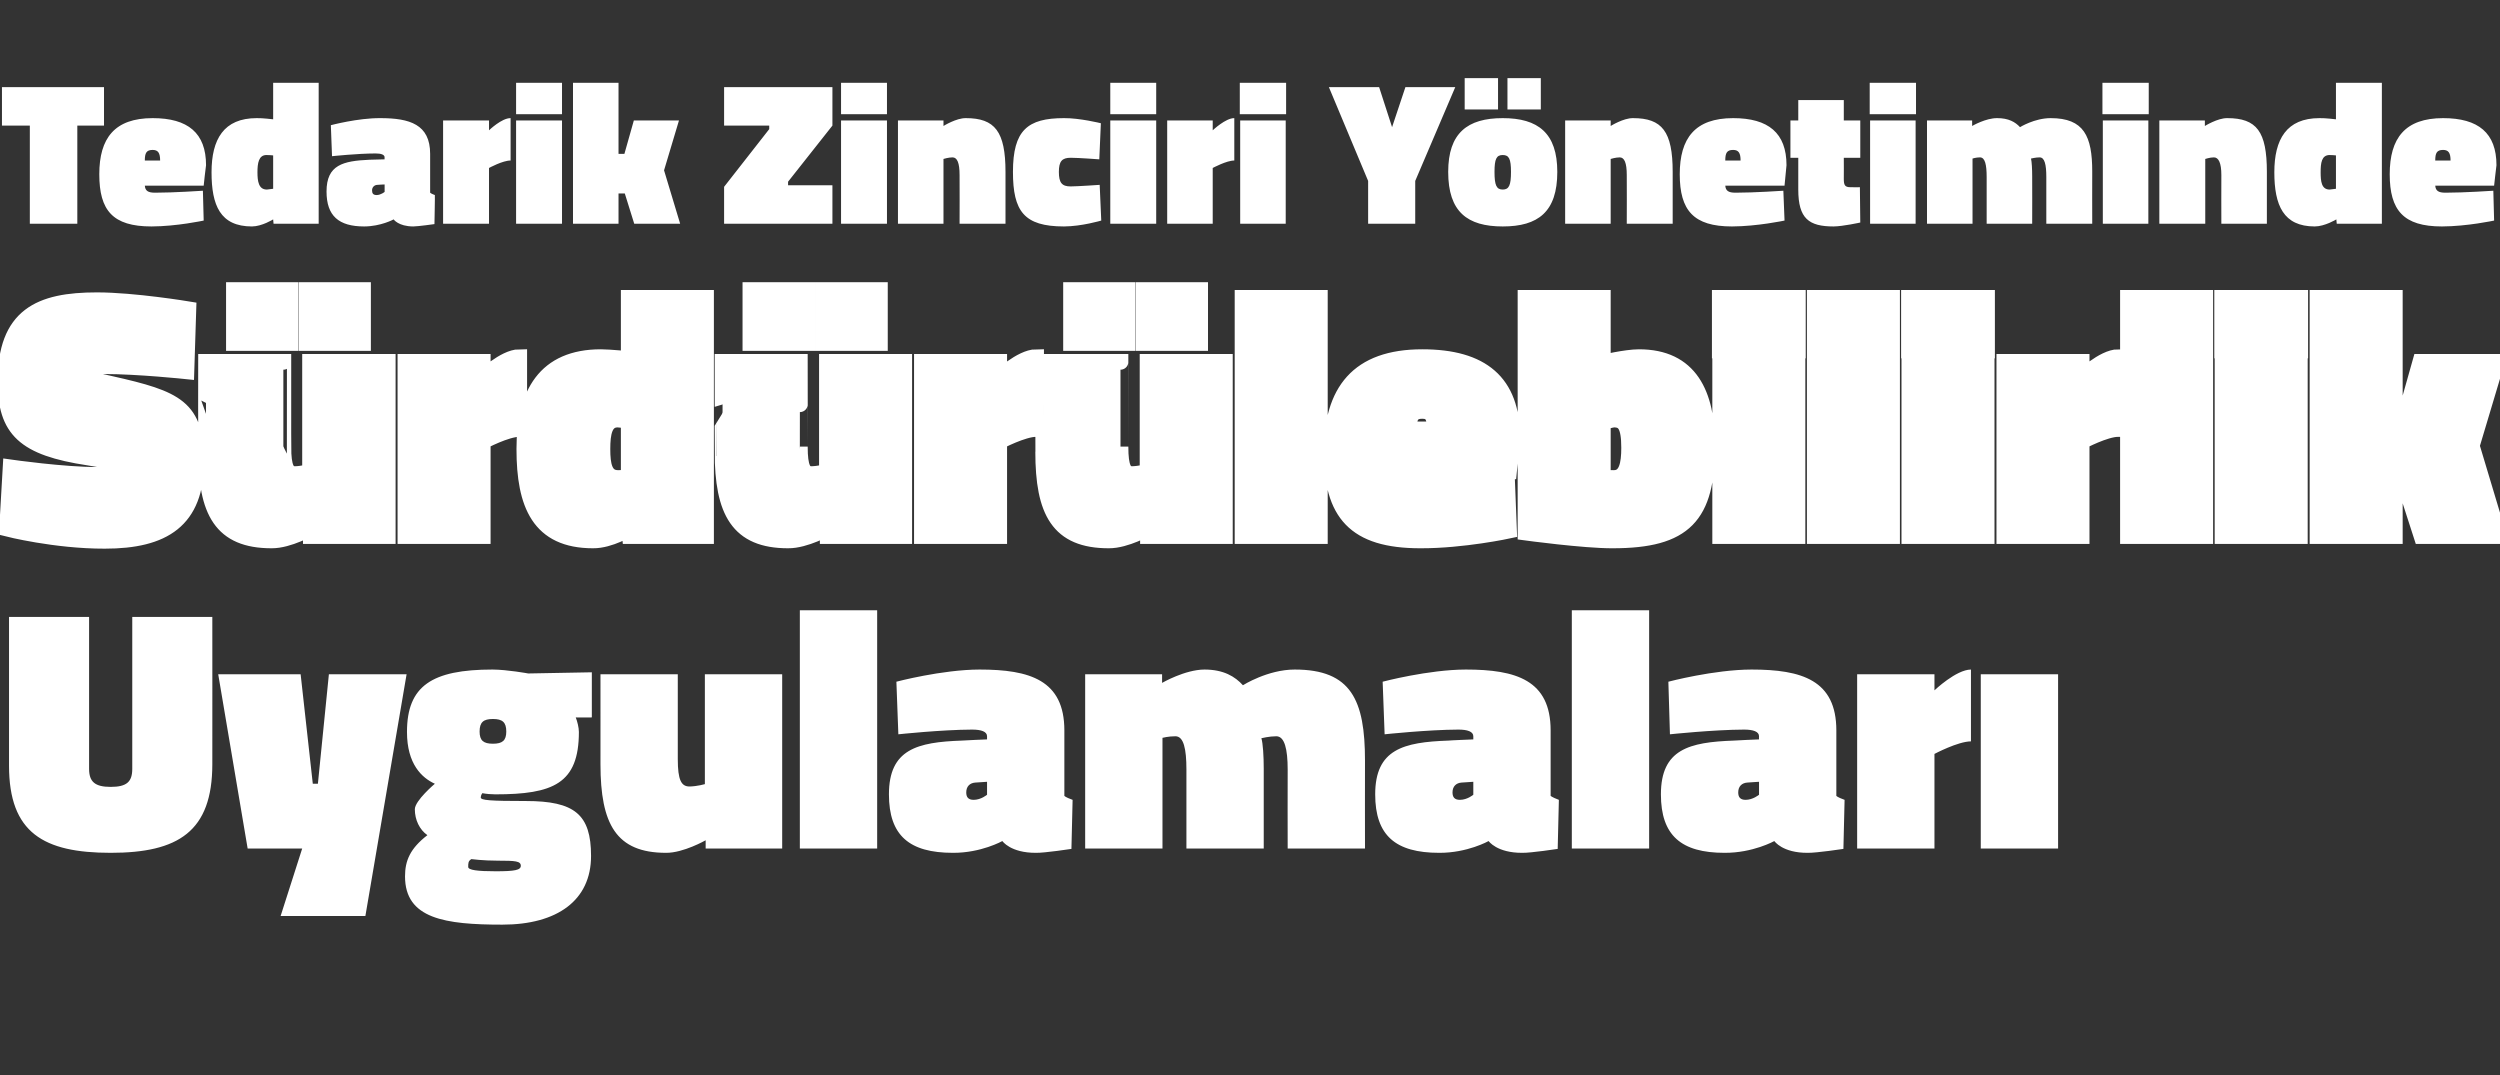
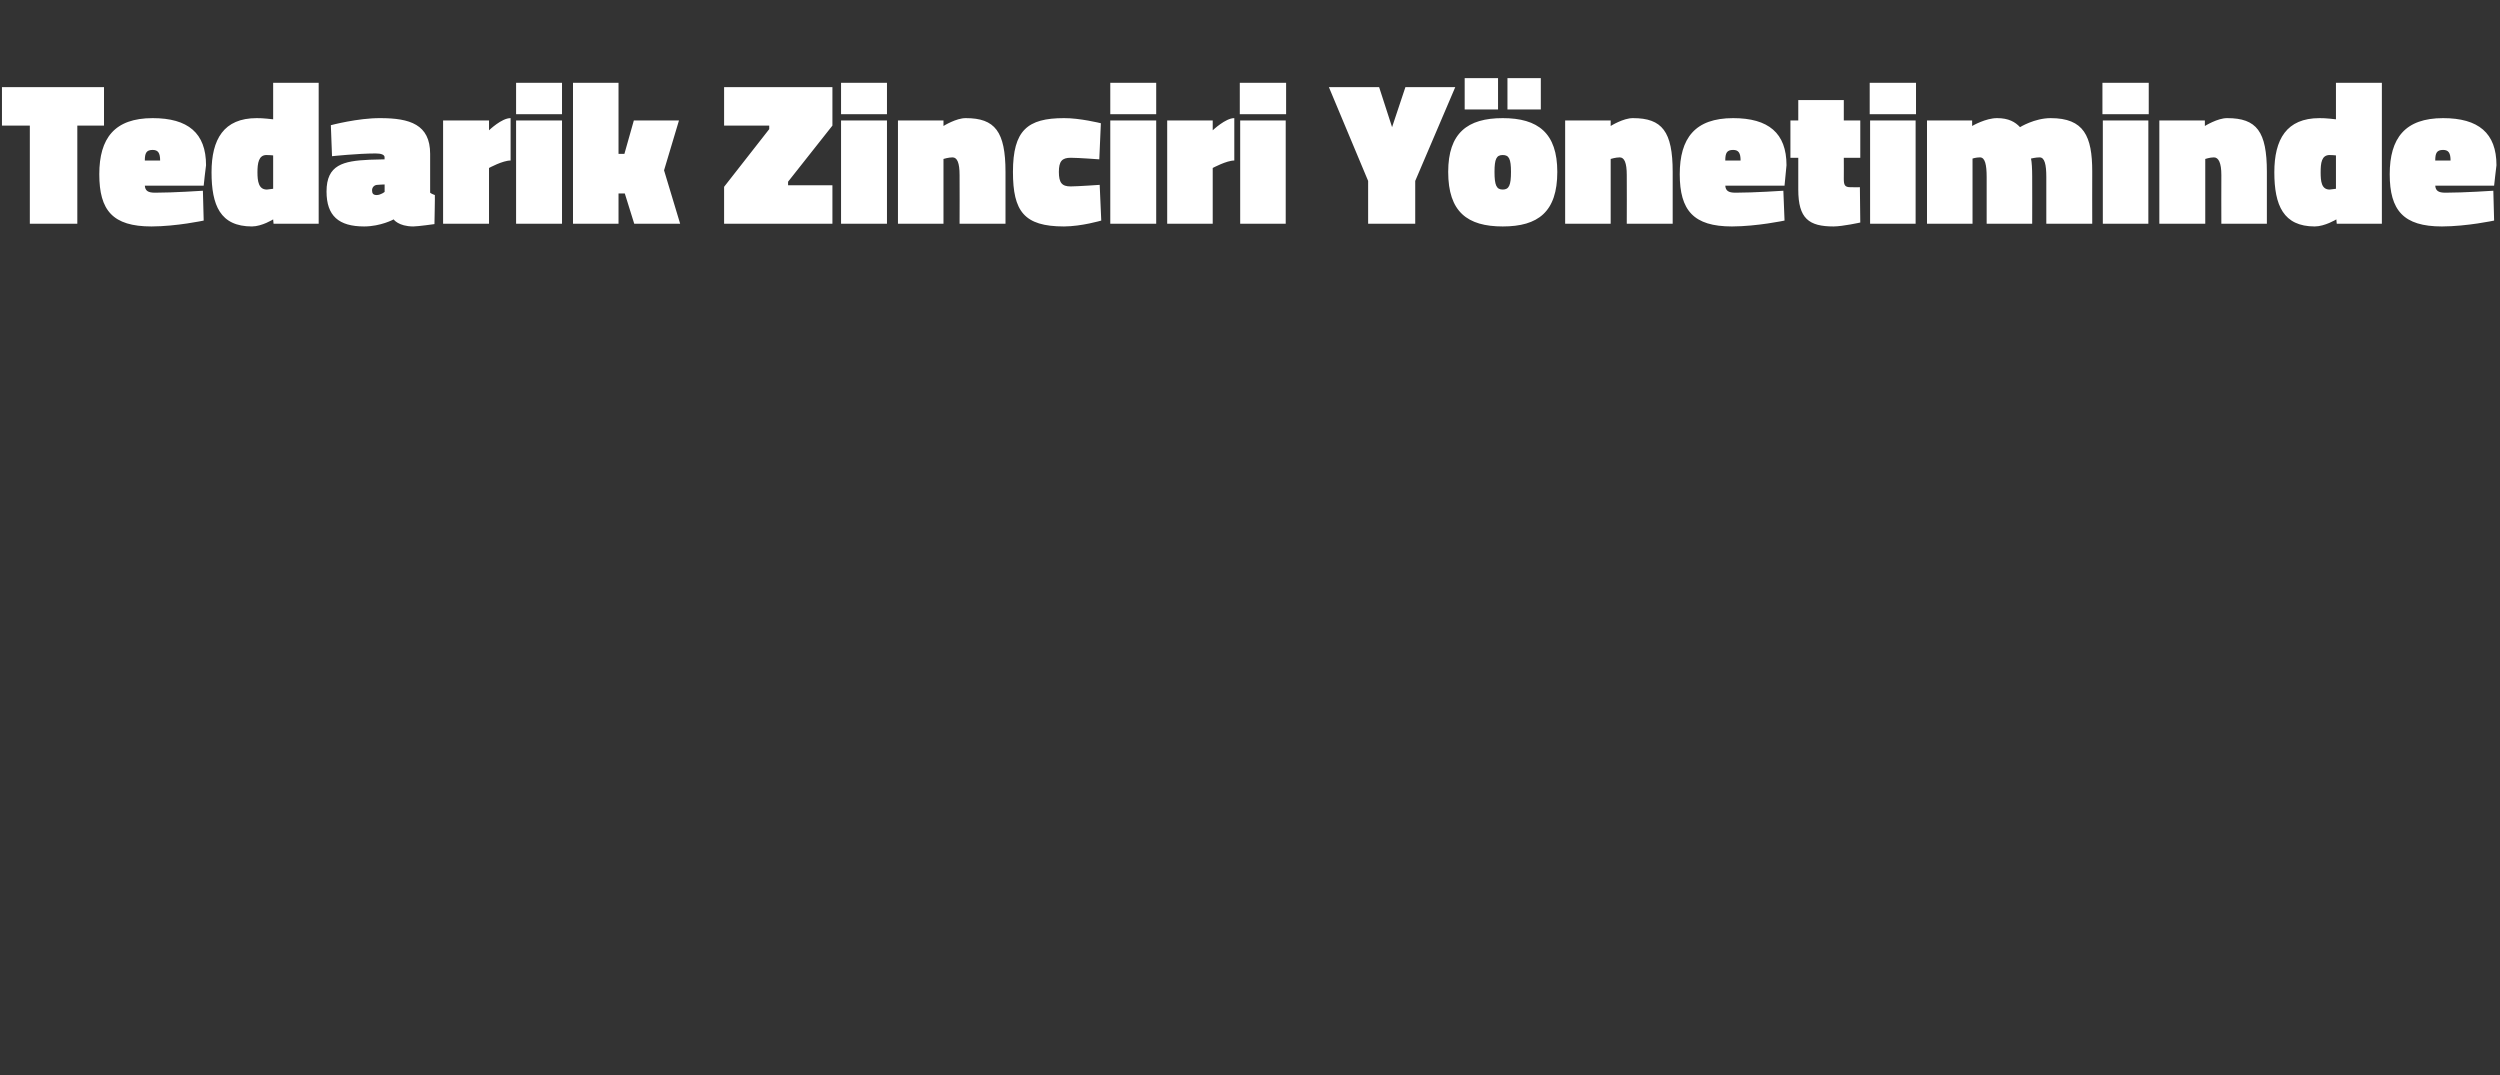
<svg xmlns="http://www.w3.org/2000/svg" version="1.1" width="637px" height="274px" viewBox="0 -18 637 274" style="top:-18px">
  <rect x="0" y="-18" width="637" height="274" fill="#333333" stroke="none" />
  <desc>Tedarik Zinciri Y netiminde S rd r lebilirlik Uygulamalar</desc>
  <defs />
  <g id="Polygon272162">
-     <path d="M 22.7 177.9 C 22.7 181.2 24.2 182.5 28.2 182.5 C 32.3 182.5 33.7 181.2 33.7 177.9 C 33.7 177.87 33.7 139.2 33.7 139.2 L 54.1 139.2 C 54.1 139.2 54.12 176.73 54.1 176.7 C 54.1 193.9 45.4 199.3 28.2 199.3 C 11.1 199.3 2.3 194.2 2.3 177.1 C 2.29 177.08 2.3 139.2 2.3 139.2 L 22.7 139.2 C 22.7 139.2 22.7 177.87 22.7 177.9 Z M 55.6 153.8 L 76.6 153.8 L 79.7 181.7 L 81 181.7 L 83.8 153.8 L 103.6 153.8 L 93.1 215.4 L 71.5 215.4 L 77 198.2 L 63.1 198.2 L 55.6 153.8 Z M 103.2 205.3 C 103.2 201.3 104.5 198.2 108.9 194.8 C 106.9 193.4 105.7 190.9 105.7 188.2 C 105.7 186 110.8 181.7 110.8 181.7 C 107.5 180.2 103.7 176.7 103.7 168.5 C 103.7 156.8 110 152.6 125.5 152.6 C 129.28 152.62 134.6 153.6 134.6 153.6 L 150.8 153.3 L 150.8 164.8 C 150.8 164.8 146.7 164.85 146.7 164.8 C 147.1 165.8 147.5 167.4 147.5 168.5 C 147.5 181.7 140.9 184.4 126.2 184.4 C 125.2 184.4 123.9 184.3 122.9 184.1 C 122.9 184.1 122.5 184.6 122.5 185.2 C 122.5 185.9 124.8 186.1 134 186.1 C 146.4 186.1 150.6 189.5 150.6 200.1 C 150.6 211.4 142 217.6 128 217.6 C 113.4 217.6 103.2 216.1 103.2 205.3 Z M 120.1 200.9 C 119.3 201.4 119.3 201.9 119.3 202.9 C 119.3 203.7 121.7 204 126.3 204 C 131.2 204 132.7 203.7 132.7 202.6 C 132.7 201.4 131.3 201.3 126.9 201.3 C 123 201.3 120.1 200.9 120.1 200.9 Z M 129 168.4 C 129 166 128 165.2 125.6 165.2 C 123.2 165.2 122.2 166 122.2 168.4 C 122.2 170.7 123.2 171.5 125.6 171.5 C 128 171.5 129 170.7 129 168.4 Z M 199.3 153.8 L 199.3 198.2 L 179.8 198.2 L 179.8 196.1 C 179.8 196.1 174.13 199.34 169.7 199.3 C 157 199.3 153 192 153 176.7 C 153.01 176.73 153 153.8 153 153.8 L 172.7 153.8 C 172.7 153.8 172.72 175.41 172.7 175.4 C 172.7 180.8 173.6 182.4 175.7 182.4 C 177.65 182.36 179.6 181.8 179.6 181.8 L 179.6 153.8 L 199.3 153.8 Z M 203.8 137.5 L 223.5 137.5 L 223.5 198.2 L 203.8 198.2 L 203.8 137.5 Z M 271.2 184.8 C 271.5 185.1 272.7 185.6 273.3 185.8 C 273.3 185.79 273 198.3 273 198.3 C 273 198.3 266.17 199.34 264 199.3 C 257.46 199.34 255.4 196.3 255.4 196.3 C 255.4 196.3 249.98 199.34 242.8 199.3 C 231.7 199.3 226.5 194.9 226.5 184.4 C 226.5 172.9 233.7 171.1 245.1 170.7 C 245.14 170.66 251.5 170.4 251.5 170.4 C 251.5 170.4 251.48 169.6 251.5 169.6 C 251.5 168.4 250 167.9 247.7 167.9 C 239.86 167.93 228.9 169.1 228.9 169.1 L 228.4 155.7 C 228.4 155.7 240.04 152.62 249.6 152.6 C 262.4 152.6 271.2 155.3 271.2 168.1 C 271.2 168.1 271.2 184.8 271.2 184.8 Z M 248.5 181.4 C 247.1 181.5 246.2 182.4 246.2 183.9 C 246.2 185.1 246.7 185.8 248.1 185.8 C 249.98 185.79 251.5 184.5 251.5 184.5 L 251.5 181.2 C 251.5 181.2 248.48 181.39 248.5 181.4 Z M 276.5 198.2 L 276.5 153.8 L 296.1 153.8 L 296.1 156 C 296.1 156 301.92 152.62 306.9 152.6 C 311.8 152.6 314.7 154.4 316.7 156.6 C 316.7 156.6 323 152.6 329.9 152.6 C 344.3 152.6 347.8 160.4 347.8 175.8 C 347.77 175.76 347.8 198.2 347.8 198.2 L 328.1 198.2 C 328.1 198.2 328.06 178.14 328.1 178.1 C 328.1 172.8 327.3 169.6 325.2 169.6 C 323.4 169.6 321.4 170.1 321.4 170.1 C 321.8 171.4 322 174.7 322 177.8 C 321.99 177.78 322 198.2 322 198.2 L 302.3 198.2 C 302.3 198.2 302.28 178.14 302.3 178.1 C 302.3 172.8 301.6 169.6 299.5 169.6 C 297.7 169.6 296.2 170 296.2 170 L 296.2 198.2 L 276.5 198.2 Z M 395.1 184.8 C 395.5 185.1 396.6 185.6 397.2 185.8 C 397.21 185.79 396.9 198.3 396.9 198.3 C 396.9 198.3 390.08 199.34 387.9 199.3 C 381.37 199.34 379.3 196.3 379.3 196.3 C 379.3 196.3 373.89 199.34 366.7 199.3 C 355.6 199.3 350.4 194.9 350.4 184.4 C 350.4 172.9 357.6 171.1 369.1 170.7 C 369.05 170.66 375.4 170.4 375.4 170.4 C 375.4 170.4 375.39 169.6 375.4 169.6 C 375.4 168.4 373.9 167.9 371.6 167.9 C 363.77 167.93 352.8 169.1 352.8 169.1 L 352.3 155.7 C 352.3 155.7 363.95 152.62 373.5 152.6 C 386.3 152.6 395.1 155.3 395.1 168.1 C 395.1 168.1 395.1 184.8 395.1 184.8 Z M 372.4 181.4 C 371 181.5 370.1 182.4 370.1 183.9 C 370.1 185.1 370.6 185.8 372 185.8 C 373.89 185.79 375.4 184.5 375.4 184.5 L 375.4 181.2 C 375.4 181.2 372.39 181.39 372.4 181.4 Z M 400.5 137.5 L 420.2 137.5 L 420.2 198.2 L 400.5 198.2 L 400.5 137.5 Z M 467.9 184.8 C 468.2 185.1 469.4 185.6 470 185.8 C 469.98 185.79 469.7 198.3 469.7 198.3 C 469.7 198.3 462.85 199.34 460.6 199.3 C 454.14 199.34 452.1 196.3 452.1 196.3 C 452.1 196.3 446.66 199.34 439.4 199.3 C 428.4 199.3 423.2 194.9 423.2 184.4 C 423.2 172.9 430.4 171.1 441.8 170.7 C 441.82 170.66 448.2 170.4 448.2 170.4 C 448.2 170.4 448.15 169.6 448.2 169.6 C 448.2 168.4 446.7 167.9 444.4 167.9 C 436.54 167.93 425.5 169.1 425.5 169.1 L 425.1 155.7 C 425.1 155.7 436.71 152.62 446.3 152.6 C 459.1 152.6 467.9 155.3 467.9 168.1 C 467.9 168.1 467.9 184.8 467.9 184.8 Z M 445.2 181.4 C 443.8 181.5 442.9 182.4 442.9 183.9 C 442.9 185.1 443.4 185.8 444.8 185.8 C 446.66 185.79 448.2 184.5 448.2 184.5 L 448.2 181.2 C 448.2 181.2 445.16 181.39 445.2 181.4 Z M 492.9 198.2 L 473.2 198.2 L 473.2 153.8 L 492.9 153.8 L 492.9 157.9 C 492.9 157.9 498.43 152.62 502.2 152.6 C 502.2 152.6 502.2 170.9 502.2 170.9 C 498.87 170.92 492.9 174.1 492.9 174.1 L 492.9 198.2 Z M 504.7 153.8 L 524.4 153.8 L 524.4 198.2 L 504.7 198.2 L 504.7 153.8 Z " stroke="none" fill="#fff" />
-   </g>
+     </g>
  <g id="Polygon272161">
-     <path d="M 47.5 76.6 C 47.5 76.6 35.11 75.3 26.5 75.3 C 22.9 75.3 22 75.7 22 76.9 C 22 78.1 22.6 78.6 28.2 79.8 C 45.1 83.6 50 85.8 50 99.6 C 50 114.6 41.7 119.8 26.7 119.8 C 14.08 119.83 1.8 116.7 1.8 116.7 L 2.7 101.1 C 2.7 101.1 16.19 103.02 24.8 103 C 28.3 103 29.4 102.4 29.4 101 C 29.4 99.8 28.8 99.6 22.6 98.6 C 6.1 96.1 1.4 91.5 1.4 79.2 C 1.4 62.4 10.1 58.5 24.7 58.5 C 34.14 58.5 48 60.8 48 60.8 L 47.5 76.6 Z M 98.8 74.2 L 98.8 118.6 L 79.2 118.6 L 79.2 116.5 C 79.2 116.5 73.58 119.74 69.2 119.7 C 56.4 119.7 52.5 112.4 52.5 97.1 C 52.46 97.13 52.5 74.2 52.5 74.2 L 72.2 74.2 C 72.2 74.2 72.18 95.81 72.2 95.8 C 72.2 101.2 73.1 102.8 75.2 102.8 C 77.1 102.76 79 102.2 79 102.2 L 79 74.2 L 98.8 74.2 Z M 78.1 55.9 L 92.5 55.9 L 92.5 69.4 L 78.1 69.4 L 78.1 55.9 Z M 59.6 55.9 L 74 55.9 L 74 69.4 L 59.6 69.4 L 59.6 55.9 Z M 123 118.6 L 103.3 118.6 L 103.3 74.2 L 123 74.2 L 123 78.3 C 123 78.3 128.53 73.02 132.3 73 C 132.3 73 132.3 91.3 132.3 91.3 C 128.97 91.32 123 94.5 123 94.5 L 123 118.6 Z M 179.9 118.6 L 160.5 118.6 L 160.3 116.7 C 160.3 116.7 155.45 119.74 151.1 119.7 C 137.4 119.7 133.6 110.6 133.6 96.4 C 133.6 82.3 138.9 73 153.1 73 C 155.54 73.02 160.2 73.5 160.2 73.5 L 160.2 57.9 L 179.9 57.9 L 179.9 118.6 Z M 160.2 103.6 L 160.2 89.2 C 160.2 89.2 158.27 88.94 157.4 88.9 C 154 88.9 153.5 92.5 153.5 96.4 C 153.5 100.4 154 103.8 157.5 103.8 C 158.09 103.82 160.2 103.6 160.2 103.6 Z M 230.4 74.2 L 230.4 118.6 L 210.9 118.6 L 210.9 116.5 C 210.9 116.5 205.24 119.74 200.8 119.7 C 188.1 119.7 184.1 112.4 184.1 97.1 C 184.12 97.13 184.1 74.2 184.1 74.2 L 203.8 74.2 C 203.8 74.2 203.83 95.81 203.8 95.8 C 203.8 101.2 204.7 102.8 206.8 102.8 C 208.76 102.76 210.7 102.2 210.7 102.2 L 210.7 74.2 L 230.4 74.2 Z M 209.7 55.9 L 224.2 55.9 L 224.2 69.4 L 209.7 69.4 L 209.7 55.9 Z M 191.2 55.9 L 205.7 55.9 L 205.7 69.4 L 191.2 69.4 L 191.2 55.9 Z M 254.6 118.6 L 234.9 118.6 L 234.9 74.2 L 254.6 74.2 L 254.6 78.3 C 254.6 78.3 260.19 73.02 264 73 C 264 73 264 91.3 264 91.3 C 260.63 91.32 254.6 94.5 254.6 94.5 L 254.6 118.6 Z M 312.1 74.2 L 312.1 118.6 L 292.5 118.6 L 292.5 116.5 C 292.5 116.5 286.9 119.74 282.5 119.7 C 269.7 119.7 265.8 112.4 265.8 97.1 C 265.78 97.13 265.8 74.2 265.8 74.2 L 285.5 74.2 C 285.5 74.2 285.5 95.81 285.5 95.8 C 285.5 101.2 286.4 102.8 288.5 102.8 C 290.42 102.76 292.4 102.2 292.4 102.2 L 292.4 74.2 L 312.1 74.2 Z M 291.4 55.9 L 305.8 55.9 L 305.8 69.4 L 291.4 69.4 L 291.4 55.9 Z M 272.9 55.9 L 287.3 55.9 L 287.3 69.4 L 272.9 69.4 L 272.9 55.9 Z M 316.6 57.9 L 336.3 57.9 L 336.3 118.6 L 316.6 118.6 L 316.6 57.9 Z M 384 104.4 L 384.5 117.2 C 384.5 117.2 372.76 119.74 361.9 119.7 C 345.2 119.7 339.3 112.8 339.3 97.2 C 339.3 81.7 346 73 362.4 73 C 377.6 73 385.3 79.4 385.3 93.4 C 385.35 93.43 384.5 102.1 384.5 102.1 C 384.5 102.1 359.04 102.14 359 102.1 C 359.1 104.3 360.4 105.2 363.3 105.2 C 371.44 105.22 384 104.4 384 104.4 Z M 365.6 91.4 C 365.6 88.1 364.8 86.7 362.4 86.7 C 359.7 86.7 359 88.2 358.9 91.4 C 358.9 91.4 365.6 91.4 365.6 91.4 Z M 435 95.6 C 435 113.5 429.3 119.7 410.9 119.7 C 403.74 119.74 388.7 117.7 388.7 117.7 L 388.7 57.9 L 408.4 57.9 L 408.4 74.4 C 408.4 74.4 414.21 73.02 417.6 73 C 430.6 73 435 82.3 435 95.6 Z M 415.1 96.1 C 415.1 90.4 413.9 88.9 411.2 88.9 C 410.43 88.94 408.4 89.6 408.4 89.6 L 408.4 103.6 C 408.4 103.6 409.55 103.82 411.2 103.8 C 414.5 103.8 415.1 100.2 415.1 96.1 Z M 438.3 74.2 L 458 74.2 L 458 118.6 L 438.3 118.6 L 438.3 74.2 Z M 438.2 57.9 L 458.1 57.9 L 458.1 71.3 L 438.2 71.3 L 438.2 57.9 Z M 462.4 57.9 L 482.1 57.9 L 482.1 118.6 L 462.4 118.6 L 462.4 57.9 Z M 486.5 74.2 L 506.2 74.2 L 506.2 118.6 L 486.5 118.6 L 486.5 74.2 Z M 486.4 57.9 L 506.3 57.9 L 506.3 71.3 L 486.4 71.3 L 486.4 57.9 Z M 530.4 118.6 L 510.7 118.6 L 510.7 74.2 L 530.4 74.2 L 530.4 78.3 C 530.4 78.3 535.94 73.02 539.7 73 C 539.7 73 539.7 91.3 539.7 91.3 C 536.38 91.32 530.4 94.5 530.4 94.5 L 530.4 118.6 Z M 542.2 57.9 L 561.9 57.9 L 561.9 118.6 L 542.2 118.6 L 542.2 57.9 Z M 566.3 74.2 L 586 74.2 L 586 118.6 L 566.3 118.6 L 566.3 74.2 Z M 566.2 57.9 L 586.1 57.9 L 586.1 71.3 L 566.2 71.3 L 566.2 57.9 Z M 590.5 118.6 L 590.5 57.9 L 610.2 57.9 L 610.2 88.4 L 612.7 88.4 L 616.7 74.2 L 636.2 74.2 L 629.8 95.6 L 636.7 118.6 L 617 118.6 L 612.8 105.6 L 610.2 105.6 L 610.2 118.6 L 590.5 118.6 Z " style="stroke-width:3pt; stroke:#fff;" fill="#fff" />
-   </g>
+     </g>
  <g id="Polygon272160">
-     <path d="M 0.5 4.2 L 26.5 4.2 L 26.5 14 L 19.7 14 L 19.7 39 L 7.6 39 L 7.6 14 L 0.5 14 L 0.5 4.2 Z M 51.7 30.6 L 51.9 38.2 C 51.9 38.2 45.02 39.68 38.6 39.7 C 28.7 39.7 25.3 35.6 25.3 26.4 C 25.3 17.2 29.2 12.1 38.9 12.1 C 47.9 12.1 52.5 15.9 52.5 24.1 C 52.45 24.13 51.9 29.3 51.9 29.3 C 51.9 29.3 36.9 29.28 36.9 29.3 C 37 30.6 37.7 31.1 39.5 31.1 C 44.24 31.1 51.7 30.6 51.7 30.6 Z M 40.8 22.9 C 40.8 21 40.3 20.2 38.9 20.2 C 37.3 20.2 36.9 21 36.9 22.9 C 36.9 22.9 40.8 22.9 40.8 22.9 Z M 81.2 39 L 69.7 39 L 69.6 37.9 C 69.6 37.9 66.77 39.68 64.2 39.7 C 56.1 39.7 53.9 34.3 53.9 25.9 C 53.9 17.5 57 12.1 65.4 12.1 C 66.82 12.06 69.6 12.4 69.6 12.4 L 69.6 3.1 L 81.2 3.1 L 81.2 39 Z M 69.6 30.1 L 69.6 21.6 C 69.6 21.6 68.44 21.48 67.9 21.5 C 65.9 21.5 65.6 23.6 65.6 25.9 C 65.6 28.2 65.9 30.3 68 30.3 C 68.33 30.26 69.6 30.1 69.6 30.1 Z M 109.6 31.1 C 109.8 31.3 110.5 31.6 110.8 31.7 C 110.85 31.67 110.7 39.1 110.7 39.1 C 110.7 39.1 106.64 39.68 105.3 39.7 C 101.49 39.68 100.3 37.9 100.3 37.9 C 100.3 37.9 97.07 39.68 92.8 39.7 C 86.3 39.7 83.2 37 83.2 30.8 C 83.2 24 87.4 23 94.2 22.7 C 94.21 22.72 98 22.6 98 22.6 C 98 22.6 97.95 22.1 98 22.1 C 98 21.4 97.1 21.1 95.7 21.1 C 91.09 21.11 84.6 21.8 84.6 21.8 L 84.3 13.9 C 84.3 13.9 91.19 12.06 96.9 12.1 C 104.4 12.1 109.6 13.7 109.6 21.2 C 109.6 21.2 109.6 31.1 109.6 31.1 Z M 96.2 29.1 C 95.4 29.1 94.8 29.7 94.8 30.5 C 94.8 31.3 95.1 31.7 96 31.7 C 97.07 31.67 98 30.9 98 30.9 L 98 29 C 98 29 96.18 29.07 96.2 29.1 Z M 124.6 39 L 112.9 39 L 112.9 12.7 L 124.6 12.7 L 124.6 15.2 C 124.6 15.2 127.85 12.06 130.1 12.1 C 130.1 12.1 130.1 22.9 130.1 22.9 C 128.11 22.88 124.6 24.8 124.6 24.8 L 124.6 39 Z M 131.5 12.7 L 143.2 12.7 L 143.2 39 L 131.5 39 L 131.5 12.7 Z M 131.5 3.1 L 143.2 3.1 L 143.2 11.1 L 131.5 11.1 L 131.5 3.1 Z M 146 39 L 146 3.1 L 157.6 3.1 L 157.6 21.2 L 159.1 21.2 L 161.5 12.7 L 173 12.7 L 169.2 25.4 L 173.3 39 L 161.6 39 L 159.2 31.3 L 157.6 31.3 L 157.6 39 L 146 39 Z M 184.5 4.2 L 212.1 4.2 L 212.1 14 L 200.8 28.3 L 200.8 29.2 L 212.1 29.2 L 212.1 39 L 184.5 39 L 184.5 29.6 L 196 14.9 L 196 14 L 184.5 14 L 184.5 4.2 Z M 214.3 12.7 L 226 12.7 L 226 39 L 214.3 39 L 214.3 12.7 Z M 214.3 3.1 L 226 3.1 L 226 11.1 L 214.3 11.1 L 214.3 3.1 Z M 228.8 39 L 228.8 12.7 L 240.4 12.7 L 240.4 14.1 C 240.4 14.1 243.66 12.06 246.1 12.1 C 253.5 12.1 256.2 15.5 256.2 25.8 C 256.19 25.84 256.2 39 256.2 39 L 244.5 39 C 244.5 39 244.54 26.62 244.5 26.6 C 244.5 23.5 243.9 22.1 242.7 22.1 C 241.68 22.1 240.4 22.5 240.4 22.5 L 240.4 39 L 228.8 39 Z M 280.5 13.4 L 280.1 22.6 C 280.1 22.6 274.78 22.2 272.8 22.2 C 270.6 22.2 269.8 23.1 269.8 25.8 C 269.8 28.6 270.6 29.5 272.8 29.5 C 274.78 29.48 280.2 29.1 280.2 29.1 L 280.6 38.2 C 280.6 38.2 275.62 39.68 271.1 39.7 C 260.9 39.7 258.1 35.8 258.1 25.8 C 258.1 15.2 261.8 12.1 271.1 12.1 C 275.1 12.06 280.5 13.4 280.5 13.4 Z M 282.9 12.7 L 294.6 12.7 L 294.6 39 L 282.9 39 L 282.9 12.7 Z M 282.9 3.1 L 294.6 3.1 L 294.6 11.1 L 282.9 11.1 L 282.9 3.1 Z M 309 39 L 297.4 39 L 297.4 12.7 L 309 12.7 L 309 15.2 C 309 15.2 312.31 12.06 314.5 12.1 C 314.5 12.1 314.5 22.9 314.5 22.9 C 312.57 22.88 309 24.8 309 24.8 L 309 39 Z M 316 12.7 L 327.6 12.7 L 327.6 39 L 316 39 L 316 12.7 Z M 315.9 3.1 L 327.7 3.1 L 327.7 11.1 L 315.9 11.1 L 315.9 3.1 Z M 360.6 39 L 348.6 39 L 348.6 28.1 L 338.6 4.2 L 351.4 4.2 L 354.7 14.4 L 358.1 4.2 L 370.8 4.2 L 360.6 28.1 L 360.6 39 Z M 396.8 25.8 C 396.8 36 391.9 39.7 382.9 39.7 C 373.9 39.7 369 36 369 25.8 C 369 15.9 373.9 12.1 382.9 12.1 C 391.9 12.1 396.8 15.9 396.8 25.8 Z M 385 25.8 C 385 22.5 384.5 21.5 382.9 21.5 C 381.3 21.5 380.8 22.5 380.8 25.8 C 380.8 29.2 381.3 30.3 382.9 30.3 C 384.5 30.3 385 29.2 385 25.8 Z M 384.1 1.9 L 392.6 1.9 L 392.6 9.9 L 384.1 9.9 L 384.1 1.9 Z M 373.2 1.9 L 381.7 1.9 L 381.7 9.9 L 373.2 9.9 L 373.2 1.9 Z M 398.8 39 L 398.8 12.7 L 410.4 12.7 L 410.4 14.1 C 410.4 14.1 413.65 12.06 416.1 12.1 C 423.5 12.1 426.2 15.5 426.2 25.8 C 426.19 25.84 426.2 39 426.2 39 L 414.5 39 C 414.5 39 414.54 26.62 414.5 26.6 C 414.5 23.5 413.9 22.1 412.7 22.1 C 411.68 22.1 410.4 22.5 410.4 22.5 L 410.4 39 L 398.8 39 Z M 454.4 30.6 L 454.7 38.2 C 454.7 38.2 447.75 39.68 441.3 39.7 C 431.5 39.7 428 35.6 428 26.4 C 428 17.2 431.9 12.1 441.6 12.1 C 450.6 12.1 455.2 15.9 455.2 24.1 C 455.18 24.13 454.7 29.3 454.7 29.3 C 454.7 29.3 439.63 29.28 439.6 29.3 C 439.7 30.6 440.4 31.1 442.2 31.1 C 446.97 31.1 454.4 30.6 454.4 30.6 Z M 443.5 22.9 C 443.5 21 443 20.2 441.6 20.2 C 440 20.2 439.6 21 439.6 22.9 C 439.6 22.9 443.5 22.9 443.5 22.9 Z M 469.8 27.6 C 469.8 29.2 470.1 29.7 471.5 29.7 C 472.58 29.74 473.9 29.7 473.9 29.7 L 474 38.7 C 474 38.7 469.57 39.68 467.2 39.7 C 460.9 39.7 458.2 37.7 458.2 30.3 C 458.18 30.26 458.2 22.2 458.2 22.2 L 456.2 22.2 L 456.2 12.7 L 458.2 12.7 L 458.2 7.5 L 469.8 7.5 L 469.8 12.7 L 474 12.7 L 474 22.2 L 469.8 22.2 C 469.8 22.2 469.83 27.56 469.8 27.6 Z M 476.5 12.7 L 488.1 12.7 L 488.1 39 L 476.5 39 L 476.5 12.7 Z M 476.4 3.1 L 488.2 3.1 L 488.2 11.1 L 476.4 11.1 L 476.4 3.1 Z M 491 39 L 491 12.7 L 502.5 12.7 L 502.5 14.1 C 502.5 14.1 505.98 12.06 508.9 12.1 C 511.8 12.1 513.5 13.1 514.7 14.4 C 514.7 14.4 518.4 12.1 522.5 12.1 C 531 12.1 533.1 16.7 533.1 25.7 C 533.07 25.74 533.1 39 533.1 39 L 521.4 39 C 521.4 39 521.42 27.14 521.4 27.1 C 521.4 24 521 22.1 519.7 22.1 C 518.7 22.1 517.5 22.4 517.5 22.4 C 517.7 23.2 517.8 25.1 517.8 26.9 C 517.83 26.94 517.8 39 517.8 39 L 506.2 39 C 506.2 39 506.19 27.14 506.2 27.1 C 506.2 24 505.8 22.1 504.5 22.1 C 503.48 22.1 502.6 22.4 502.6 22.4 L 502.6 39 L 491 39 Z M 535.8 12.7 L 547.4 12.7 L 547.4 39 L 535.8 39 L 535.8 12.7 Z M 535.7 3.1 L 547.5 3.1 L 547.5 11.1 L 535.7 11.1 L 535.7 3.1 Z M 550.2 39 L 550.2 12.7 L 561.8 12.7 L 561.8 14.1 C 561.8 14.1 565.08 12.06 567.5 12.1 C 575 12.1 577.6 15.5 577.6 25.8 C 577.61 25.84 577.6 39 577.6 39 L 566 39 C 566 39 565.97 26.62 566 26.6 C 566 23.5 565.3 22.1 564.1 22.1 C 563.11 22.1 561.9 22.5 561.9 22.5 L 561.9 39 L 550.2 39 Z M 606.9 39 L 595.4 39 L 595.3 37.9 C 595.3 37.9 592.41 39.68 589.8 39.7 C 581.8 39.7 579.5 34.3 579.5 25.9 C 579.5 17.5 582.6 12.1 591 12.1 C 592.46 12.06 595.2 12.4 595.2 12.4 L 595.2 3.1 L 606.9 3.1 L 606.9 39 Z M 595.2 30.1 L 595.2 21.6 C 595.2 21.6 594.08 21.48 593.6 21.5 C 591.5 21.5 591.3 23.6 591.3 25.9 C 591.3 28.2 591.5 30.3 593.6 30.3 C 593.97 30.26 595.2 30.1 595.2 30.1 Z M 635.3 30.6 L 635.5 38.2 C 635.5 38.2 628.63 39.68 622.2 39.7 C 612.4 39.7 608.9 35.6 608.9 26.4 C 608.9 17.2 612.8 12.1 622.5 12.1 C 631.5 12.1 636.1 15.9 636.1 24.1 C 636.07 24.13 635.5 29.3 635.5 29.3 C 635.5 29.3 620.52 29.28 620.5 29.3 C 620.6 30.6 621.3 31.1 623.1 31.1 C 627.85 31.1 635.3 30.6 635.3 30.6 Z M 624.4 22.9 C 624.4 21 623.9 20.2 622.5 20.2 C 620.9 20.2 620.5 21 620.5 22.9 C 620.5 22.9 624.4 22.9 624.4 22.9 Z " stroke="none" fill="#fff" />
+     <path d="M 0.5 4.2 L 26.5 4.2 L 26.5 14 L 19.7 14 L 19.7 39 L 7.6 39 L 7.6 14 L 0.5 14 L 0.5 4.2 Z M 51.7 30.6 L 51.9 38.2 C 51.9 38.2 45.02 39.68 38.6 39.7 C 28.7 39.7 25.3 35.6 25.3 26.4 C 25.3 17.2 29.2 12.1 38.9 12.1 C 47.9 12.1 52.5 15.9 52.5 24.1 C 52.45 24.13 51.9 29.3 51.9 29.3 C 51.9 29.3 36.9 29.28 36.9 29.3 C 37 30.6 37.7 31.1 39.5 31.1 C 44.24 31.1 51.7 30.6 51.7 30.6 Z M 40.8 22.9 C 40.8 21 40.3 20.2 38.9 20.2 C 37.3 20.2 36.9 21 36.9 22.9 C 36.9 22.9 40.8 22.9 40.8 22.9 Z M 81.2 39 L 69.7 39 L 69.6 37.9 C 69.6 37.9 66.77 39.68 64.2 39.7 C 56.1 39.7 53.9 34.3 53.9 25.9 C 53.9 17.5 57 12.1 65.4 12.1 C 66.82 12.06 69.6 12.4 69.6 12.4 L 69.6 3.1 L 81.2 3.1 L 81.2 39 Z M 69.6 30.1 L 69.6 21.6 C 69.6 21.6 68.44 21.48 67.9 21.5 C 65.9 21.5 65.6 23.6 65.6 25.9 C 65.6 28.2 65.9 30.3 68 30.3 C 68.33 30.26 69.6 30.1 69.6 30.1 Z M 109.6 31.1 C 109.8 31.3 110.5 31.6 110.8 31.7 C 110.85 31.67 110.7 39.1 110.7 39.1 C 110.7 39.1 106.64 39.68 105.3 39.7 C 101.49 39.68 100.3 37.9 100.3 37.9 C 100.3 37.9 97.07 39.68 92.8 39.7 C 86.3 39.7 83.2 37 83.2 30.8 C 83.2 24 87.4 23 94.2 22.7 C 94.21 22.72 98 22.6 98 22.6 C 98 22.6 97.95 22.1 98 22.1 C 98 21.4 97.1 21.1 95.7 21.1 C 91.09 21.11 84.6 21.8 84.6 21.8 L 84.3 13.9 C 84.3 13.9 91.19 12.06 96.9 12.1 C 104.4 12.1 109.6 13.7 109.6 21.2 C 109.6 21.2 109.6 31.1 109.6 31.1 Z M 96.2 29.1 C 95.4 29.1 94.8 29.7 94.8 30.5 C 94.8 31.3 95.1 31.7 96 31.7 C 97.07 31.67 98 30.9 98 30.9 L 98 29 C 98 29 96.18 29.07 96.2 29.1 Z M 124.6 39 L 112.9 39 L 112.9 12.7 L 124.6 12.7 L 124.6 15.2 C 124.6 15.2 127.85 12.06 130.1 12.1 C 130.1 12.1 130.1 22.9 130.1 22.9 C 128.11 22.88 124.6 24.8 124.6 24.8 L 124.6 39 Z M 131.5 12.7 L 143.2 12.7 L 143.2 39 L 131.5 39 L 131.5 12.7 Z M 131.5 3.1 L 143.2 3.1 L 143.2 11.1 L 131.5 11.1 L 131.5 3.1 Z M 146 39 L 146 3.1 L 157.6 3.1 L 157.6 21.2 L 159.1 21.2 L 161.5 12.7 L 173 12.7 L 169.2 25.4 L 173.3 39 L 161.6 39 L 159.2 31.3 L 157.6 31.3 L 157.6 39 L 146 39 Z M 184.5 4.2 L 212.1 4.2 L 212.1 14 L 200.8 28.3 L 200.8 29.2 L 212.1 29.2 L 212.1 39 L 184.5 39 L 184.5 29.6 L 196 14.9 L 196 14 L 184.5 14 L 184.5 4.2 Z M 214.3 12.7 L 226 12.7 L 226 39 L 214.3 39 L 214.3 12.7 Z M 214.3 3.1 L 226 3.1 L 226 11.1 L 214.3 11.1 L 214.3 3.1 Z M 228.8 39 L 228.8 12.7 L 240.4 12.7 L 240.4 14.1 C 240.4 14.1 243.66 12.06 246.1 12.1 C 253.5 12.1 256.2 15.5 256.2 25.8 C 256.19 25.84 256.2 39 256.2 39 L 244.5 39 C 244.5 39 244.54 26.62 244.5 26.6 C 244.5 23.5 243.9 22.1 242.7 22.1 C 241.68 22.1 240.4 22.5 240.4 22.5 L 240.4 39 L 228.8 39 Z M 280.5 13.4 L 280.1 22.6 C 280.1 22.6 274.78 22.2 272.8 22.2 C 270.6 22.2 269.8 23.1 269.8 25.8 C 269.8 28.6 270.6 29.5 272.8 29.5 C 274.78 29.48 280.2 29.1 280.2 29.1 L 280.6 38.2 C 280.6 38.2 275.62 39.68 271.1 39.7 C 260.9 39.7 258.1 35.8 258.1 25.8 C 258.1 15.2 261.8 12.1 271.1 12.1 C 275.1 12.06 280.5 13.4 280.5 13.4 Z M 282.9 12.7 L 294.6 12.7 L 294.6 39 L 282.9 39 L 282.9 12.7 Z M 282.9 3.1 L 294.6 3.1 L 294.6 11.1 L 282.9 11.1 L 282.9 3.1 Z M 309 39 L 297.4 39 L 297.4 12.7 L 309 12.7 L 309 15.2 C 309 15.2 312.31 12.06 314.5 12.1 C 314.5 12.1 314.5 22.9 314.5 22.9 C 312.57 22.88 309 24.8 309 24.8 L 309 39 Z M 316 12.7 L 327.6 12.7 L 327.6 39 L 316 39 L 316 12.7 Z M 315.9 3.1 L 327.7 3.1 L 327.7 11.1 L 315.9 11.1 L 315.9 3.1 Z M 360.6 39 L 348.6 39 L 348.6 28.1 L 338.6 4.2 L 351.4 4.2 L 354.7 14.4 L 358.1 4.2 L 370.8 4.2 L 360.6 28.1 L 360.6 39 Z M 396.8 25.8 C 396.8 36 391.9 39.7 382.9 39.7 C 373.9 39.7 369 36 369 25.8 C 369 15.9 373.9 12.1 382.9 12.1 C 391.9 12.1 396.8 15.9 396.8 25.8 Z M 385 25.8 C 385 22.5 384.5 21.5 382.9 21.5 C 381.3 21.5 380.8 22.5 380.8 25.8 C 380.8 29.2 381.3 30.3 382.9 30.3 C 384.5 30.3 385 29.2 385 25.8 Z M 384.1 1.9 L 392.6 1.9 L 392.6 9.9 L 384.1 9.9 L 384.1 1.9 Z M 373.2 1.9 L 381.7 1.9 L 381.7 9.9 L 373.2 9.9 L 373.2 1.9 Z M 398.8 39 L 398.8 12.7 L 410.4 12.7 L 410.4 14.1 C 410.4 14.1 413.65 12.06 416.1 12.1 C 423.5 12.1 426.2 15.5 426.2 25.8 C 426.19 25.84 426.2 39 426.2 39 L 414.5 39 C 414.5 39 414.54 26.62 414.5 26.6 C 414.5 23.5 413.9 22.1 412.7 22.1 C 411.68 22.1 410.4 22.5 410.4 22.5 L 410.4 39 L 398.8 39 Z M 454.4 30.6 L 454.7 38.2 C 454.7 38.2 447.75 39.68 441.3 39.7 C 431.5 39.7 428 35.6 428 26.4 C 428 17.2 431.9 12.1 441.6 12.1 C 450.6 12.1 455.2 15.9 455.2 24.1 C 455.18 24.13 454.7 29.3 454.7 29.3 C 454.7 29.3 439.63 29.28 439.6 29.3 C 439.7 30.6 440.4 31.1 442.2 31.1 C 446.97 31.1 454.4 30.6 454.4 30.6 Z M 443.5 22.9 C 443.5 21 443 20.2 441.6 20.2 C 440 20.2 439.6 21 439.6 22.9 C 439.6 22.9 443.5 22.9 443.5 22.9 Z M 469.8 27.6 C 469.8 29.2 470.1 29.7 471.5 29.7 C 472.58 29.74 473.9 29.7 473.9 29.7 L 474 38.7 C 474 38.7 469.57 39.68 467.2 39.7 C 460.9 39.7 458.2 37.7 458.2 30.3 C 458.18 30.26 458.2 22.2 458.2 22.2 L 456.2 22.2 L 456.2 12.7 L 458.2 12.7 L 458.2 7.5 L 469.8 7.5 L 469.8 12.7 L 474 12.7 L 474 22.2 L 469.8 22.2 C 469.8 22.2 469.83 27.56 469.8 27.6 Z M 476.5 12.7 L 488.1 12.7 L 488.1 39 L 476.5 39 L 476.5 12.7 Z M 476.4 3.1 L 488.2 3.1 L 488.2 11.1 L 476.4 11.1 L 476.4 3.1 Z M 491 39 L 491 12.7 L 502.5 12.7 L 502.5 14.1 C 502.5 14.1 505.98 12.06 508.9 12.1 C 511.8 12.1 513.5 13.1 514.7 14.4 C 514.7 14.4 518.4 12.1 522.5 12.1 C 531 12.1 533.1 16.7 533.1 25.7 C 533.07 25.74 533.1 39 533.1 39 L 521.4 39 C 521.4 39 521.42 27.14 521.4 27.1 C 521.4 24 521 22.1 519.7 22.1 C 518.7 22.1 517.5 22.4 517.5 22.4 C 517.7 23.2 517.8 25.1 517.8 26.9 C 517.83 26.94 517.8 39 517.8 39 L 506.2 39 C 506.2 39 506.19 27.14 506.2 27.1 C 506.2 24 505.8 22.1 504.5 22.1 C 503.48 22.1 502.6 22.4 502.6 22.4 L 502.6 39 L 491 39 Z M 535.8 12.7 L 547.4 12.7 L 547.4 39 L 535.8 39 L 535.8 12.7 Z M 535.7 3.1 L 547.5 3.1 L 547.5 11.1 L 535.7 11.1 L 535.7 3.1 Z M 550.2 39 L 550.2 12.7 L 561.8 12.7 L 561.8 14.1 C 561.8 14.1 565.08 12.06 567.5 12.1 C 575 12.1 577.6 15.5 577.6 25.8 C 577.61 25.84 577.6 39 577.6 39 L 566 39 C 566 39 565.97 26.62 566 26.6 C 566 23.5 565.3 22.1 564.1 22.1 C 563.11 22.1 561.9 22.5 561.9 22.5 L 561.9 39 L 550.2 39 Z M 606.9 39 L 595.4 39 L 595.3 37.9 C 595.3 37.9 592.41 39.68 589.8 39.7 C 581.8 39.7 579.5 34.3 579.5 25.9 C 579.5 17.5 582.6 12.1 591 12.1 C 592.46 12.06 595.2 12.4 595.2 12.4 L 595.2 3.1 L 606.9 3.1 L 606.9 39 Z M 595.2 30.1 L 595.2 21.6 C 595.2 21.6 594.08 21.48 593.6 21.5 C 591.5 21.5 591.3 23.6 591.3 25.9 C 591.3 28.2 591.5 30.3 593.6 30.3 C 593.97 30.26 595.2 30.1 595.2 30.1 M 635.3 30.6 L 635.5 38.2 C 635.5 38.2 628.63 39.68 622.2 39.7 C 612.4 39.7 608.9 35.6 608.9 26.4 C 608.9 17.2 612.8 12.1 622.5 12.1 C 631.5 12.1 636.1 15.9 636.1 24.1 C 636.07 24.13 635.5 29.3 635.5 29.3 C 635.5 29.3 620.52 29.28 620.5 29.3 C 620.6 30.6 621.3 31.1 623.1 31.1 C 627.85 31.1 635.3 30.6 635.3 30.6 Z M 624.4 22.9 C 624.4 21 623.9 20.2 622.5 20.2 C 620.9 20.2 620.5 21 620.5 22.9 C 620.5 22.9 624.4 22.9 624.4 22.9 Z " stroke="none" fill="#fff" />
  </g>
</svg>